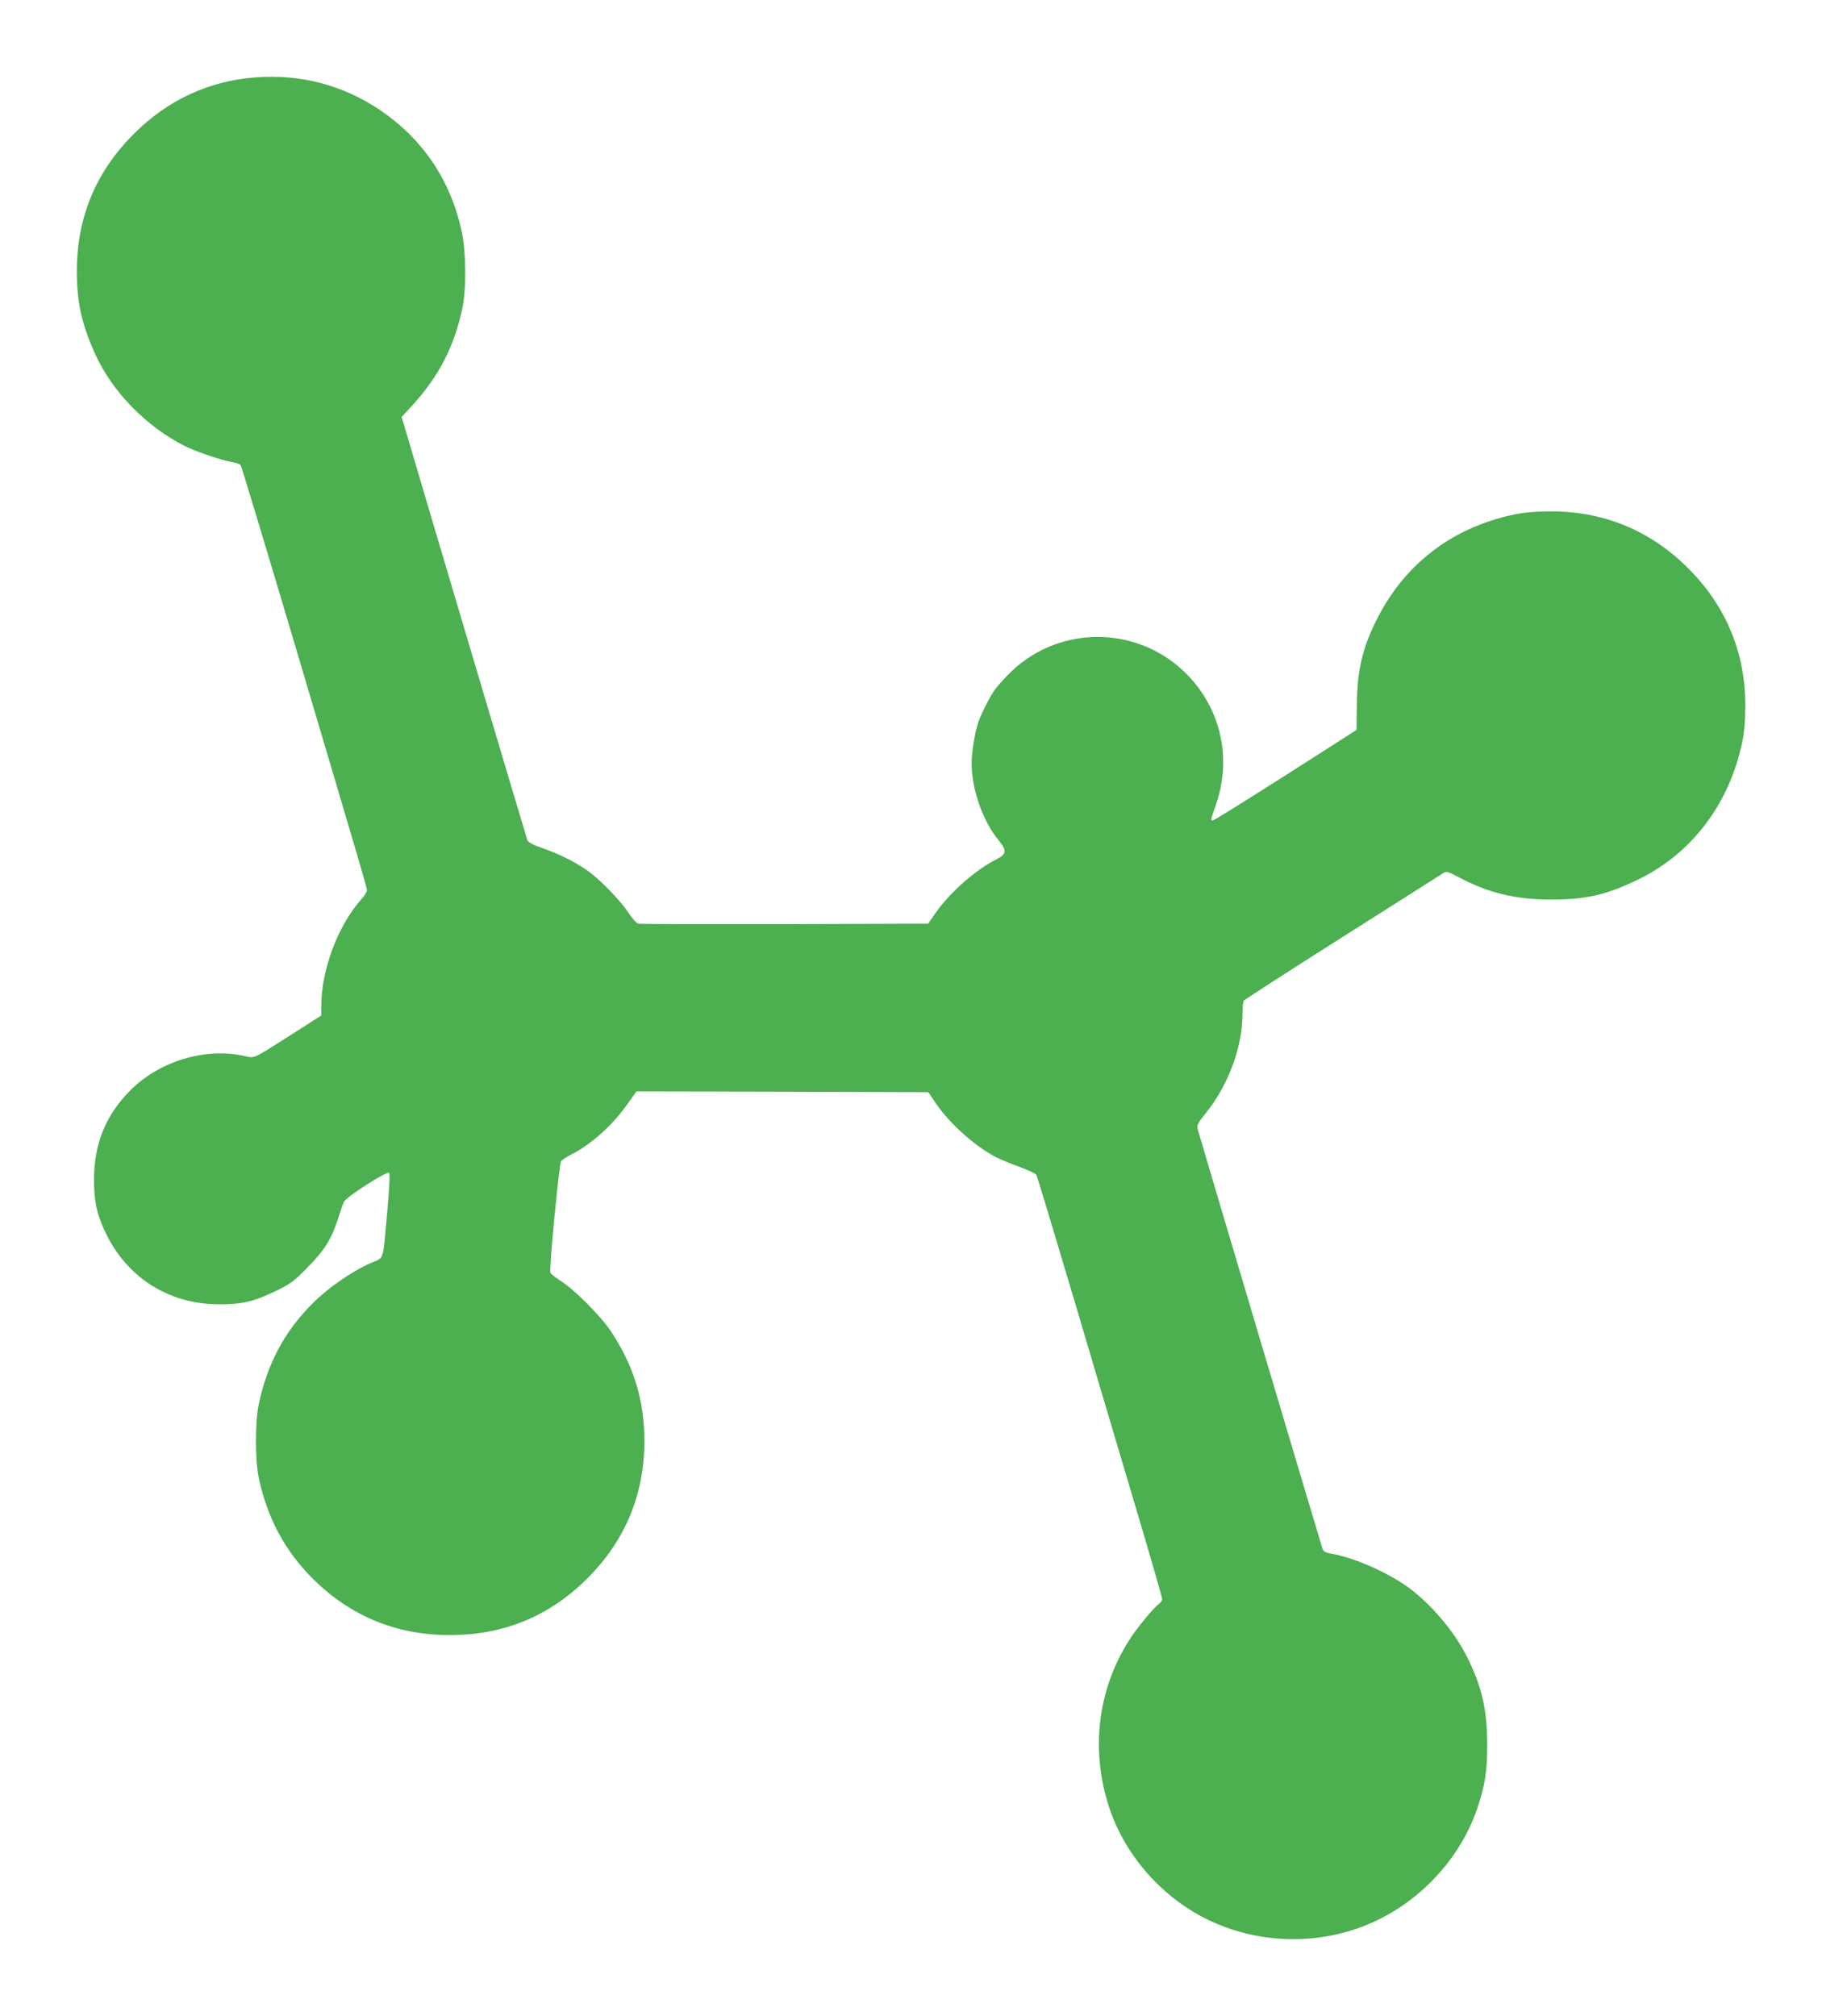
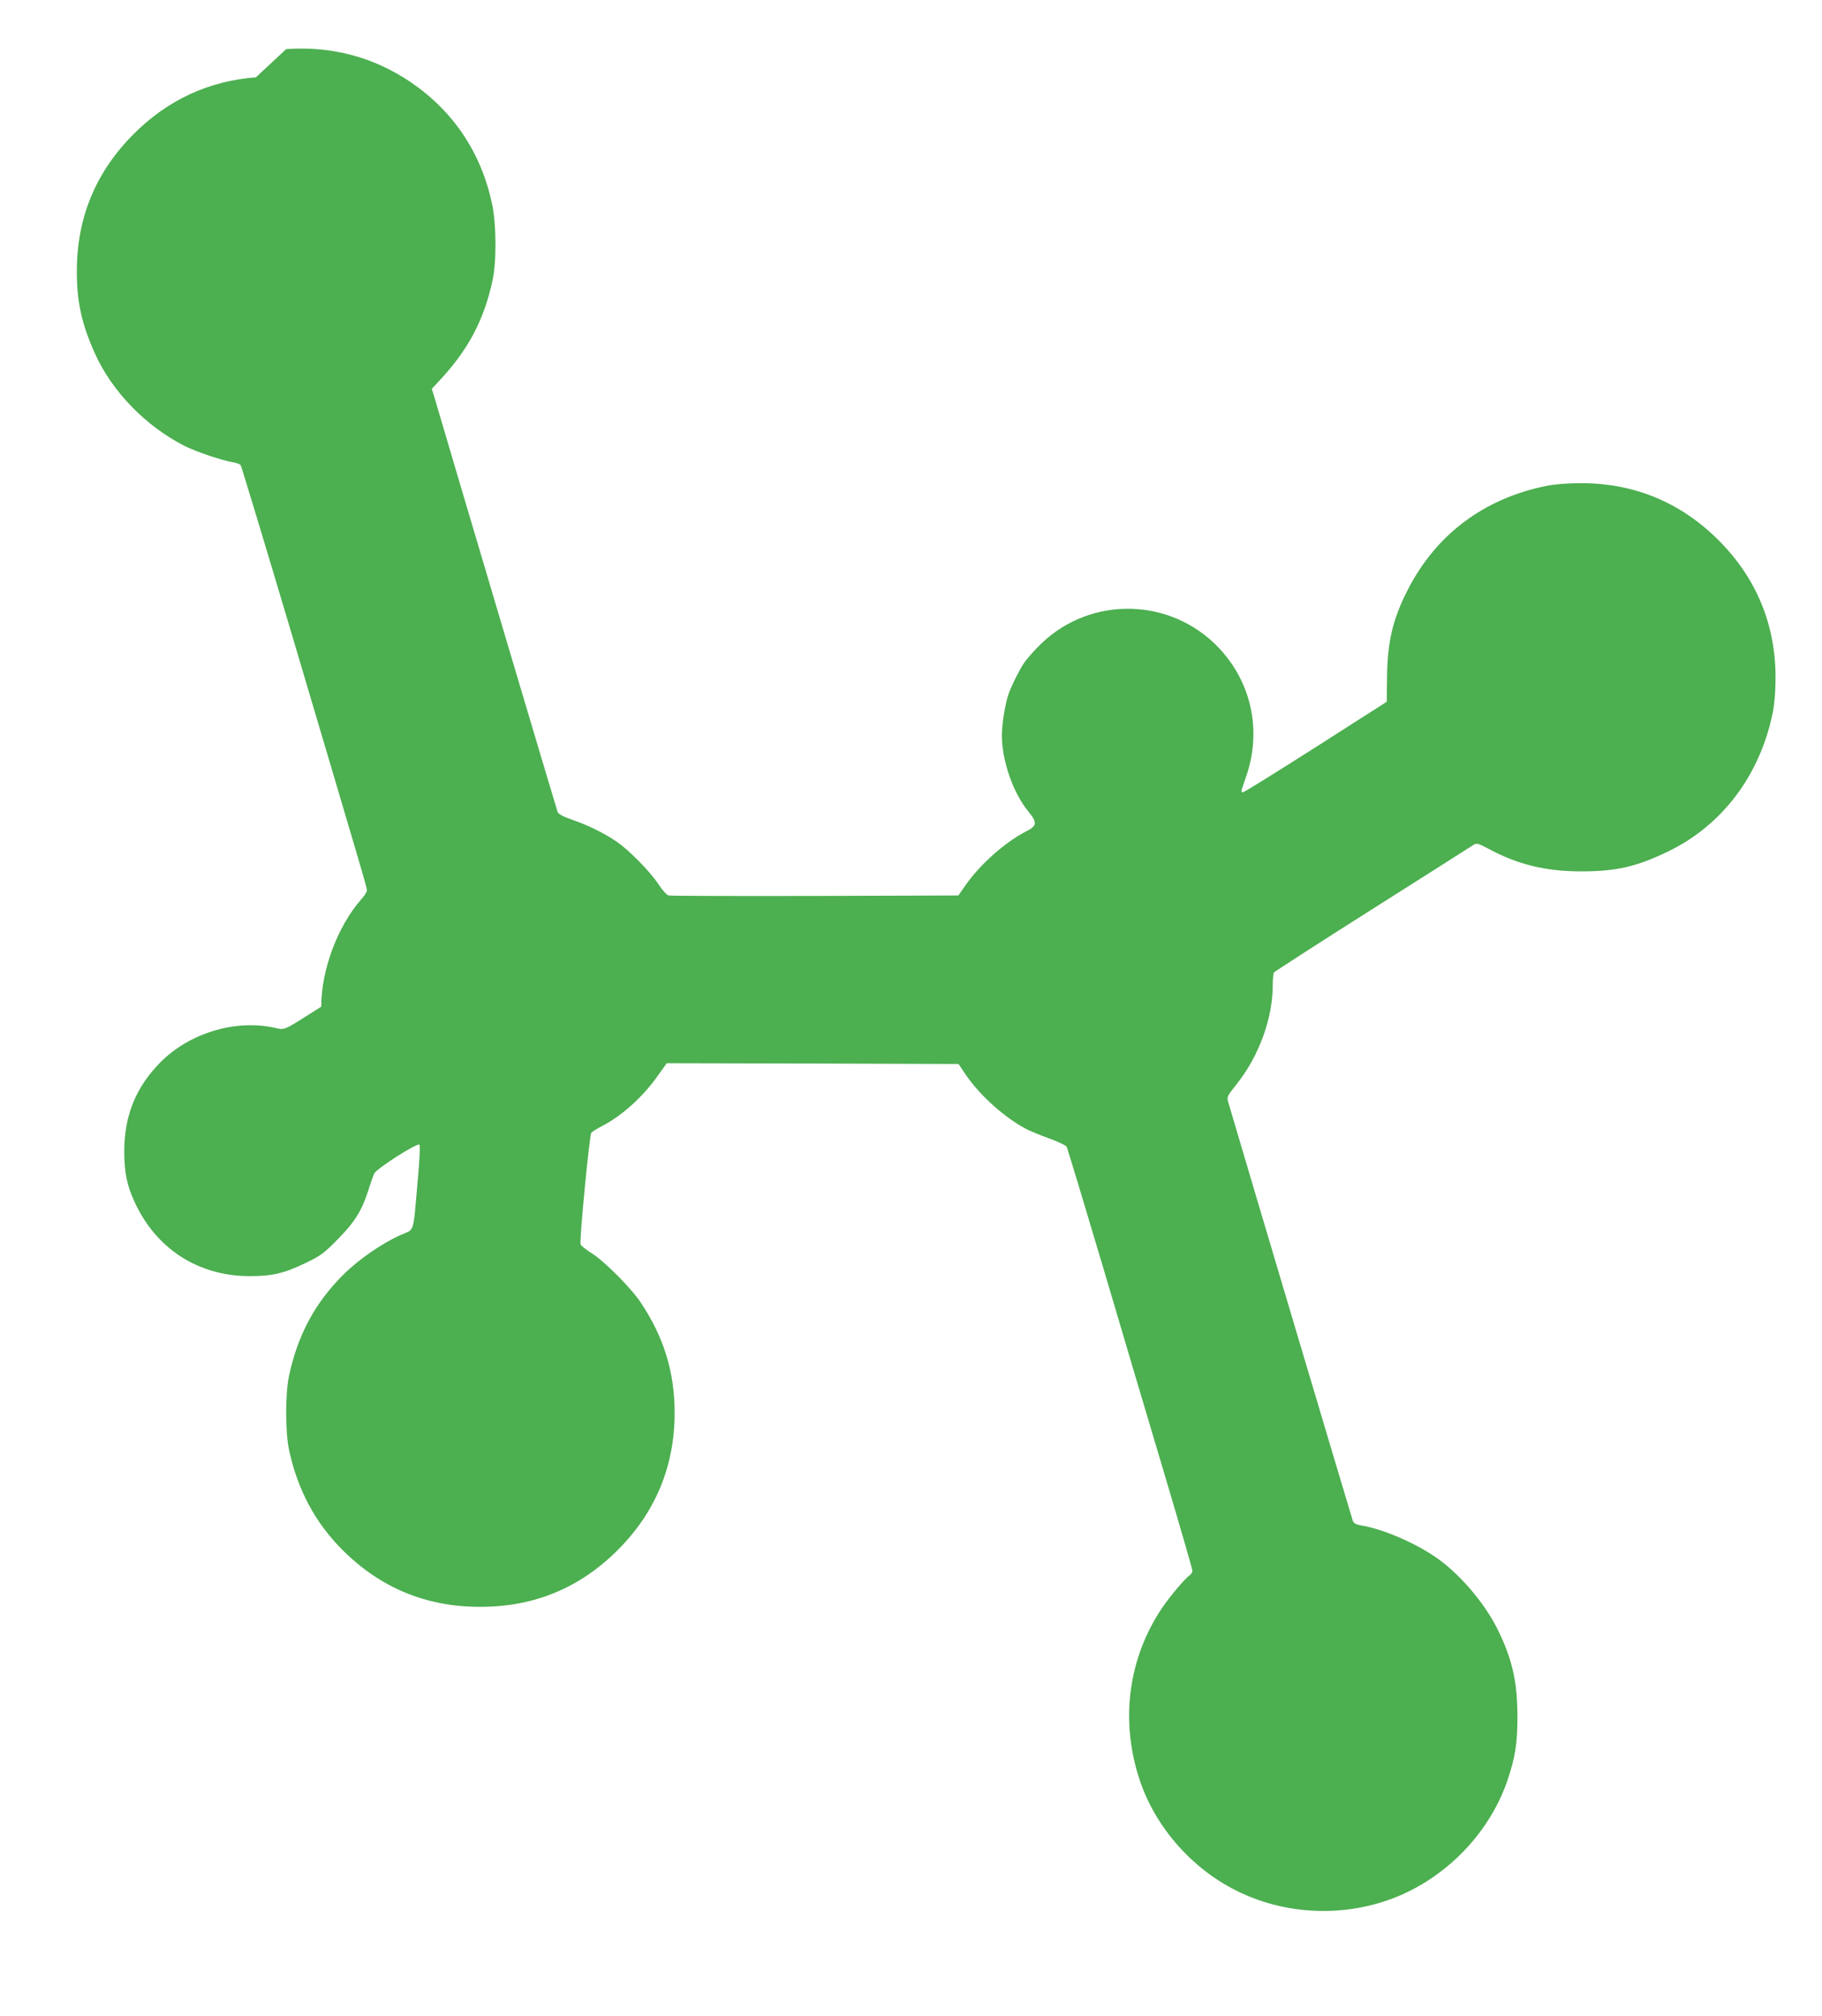
<svg xmlns="http://www.w3.org/2000/svg" version="1.0" width="1157pt" height="1280pt" viewBox="0 0 1157 1280" preserveAspectRatio="xMidYMid meet">
  <g transform="translate(0,1280) scale(0.1,-0.1)" fill="#4caf50" stroke="none">
-     <path d="M1625 12309 c-297 -22 -561 -144 -775 -359 -241 -240 -362 -531 -362 -870 -1 -195 31 -339 115 -525 109 -242 324 -463 572 -588 75 -37 233 -90 302 -102 23 -3 46 -12 51 -18 5 -7 159 -516 342 -1132 453 -1527 460 -1551 460 -1569 0 -9 -15 -33 -33 -53 -152 -171 -257 -450 -257 -685 l0 -56 -192 -123 c-254 -161 -227 -149 -301 -133 -248 53 -539 -36 -722 -222 -155 -157 -228 -339 -228 -564 0 -133 17 -217 67 -324 136 -295 403 -467 726 -468 146 -1 224 18 360 84 94 45 115 61 200 147 109 110 155 183 195 308 15 48 33 99 39 112 14 31 274 197 287 184 6 -6 2 -93 -11 -234 -30 -340 -17 -300 -108 -340 -116 -51 -268 -156 -364 -252 -180 -179 -289 -383 -344 -639 -25 -115 -25 -361 0 -476 54 -251 166 -460 339 -633 239 -239 529 -360 867 -361 346 -2 638 118 881 361 240 240 361 533 361 871 0 258 -68 480 -215 700 -61 92 -230 262 -314 315 -35 22 -65 46 -68 54 -9 22 56 694 68 709 6 8 36 26 66 42 125 63 263 187 358 323 l55 77 926 -2 927 -3 47 -70 c91 -132 246 -271 383 -343 28 -14 95 -42 149 -61 54 -20 103 -43 107 -51 5 -8 108 -350 230 -760 121 -410 299 -1009 395 -1331 96 -322 174 -593 174 -602 0 -9 -8 -22 -18 -29 -31 -22 -121 -129 -172 -203 -220 -324 -271 -726 -142 -1105 100 -293 328 -552 607 -692 295 -149 648 -172 962 -64 352 121 645 414 764 763 49 146 63 234 63 403 0 224 -34 372 -130 563 -86 170 -246 354 -396 455 -137 92 -333 175 -466 197 -31 5 -46 13 -53 28 -6 16 -664 2225 -791 2658 -10 35 -9 38 54 117 141 178 228 417 228 626 0 39 4 76 8 82 4 6 286 188 627 404 341 216 630 399 641 407 19 12 29 9 97 -27 184 -99 361 -142 587 -142 222 0 353 30 556 129 342 167 581 487 660 883 11 55 17 133 17 220 0 337 -123 632 -362 871 -239 239 -534 362 -871 362 -87 0 -165 -6 -220 -17 -398 -79 -705 -310 -884 -663 -94 -184 -128 -329 -130 -553 l-2 -155 -449 -287 c-248 -158 -456 -287 -462 -287 -17 -1 -17 -2 17 96 107 303 30 628 -201 849 -318 303 -822 291 -1124 -27 -34 -35 -71 -78 -83 -96 -27 -39 -79 -141 -99 -197 -21 -60 -43 -192 -43 -262 0 -164 71 -368 170 -488 55 -67 53 -89 -12 -122 -135 -68 -297 -212 -389 -344 l-45 -65 -909 -3 c-501 -1 -920 0 -931 3 -12 3 -40 33 -65 72 -53 80 -187 217 -267 271 -76 52 -179 103 -281 138 -56 19 -86 36 -92 49 -6 15 -651 2185 -784 2639 l-15 48 73 79 c166 184 262 371 313 611 26 120 24 360 -4 488 -70 324 -246 586 -517 770 -235 159 -503 230 -790 209z" />
+     <path d="M1625 12309 c-297 -22 -561 -144 -775 -359 -241 -240 -362 -531 -362 -870 -1 -195 31 -339 115 -525 109 -242 324 -463 572 -588 75 -37 233 -90 302 -102 23 -3 46 -12 51 -18 5 -7 159 -516 342 -1132 453 -1527 460 -1551 460 -1569 0 -9 -15 -33 -33 -53 -152 -171 -257 -450 -257 -685 c-254 -161 -227 -149 -301 -133 -248 53 -539 -36 -722 -222 -155 -157 -228 -339 -228 -564 0 -133 17 -217 67 -324 136 -295 403 -467 726 -468 146 -1 224 18 360 84 94 45 115 61 200 147 109 110 155 183 195 308 15 48 33 99 39 112 14 31 274 197 287 184 6 -6 2 -93 -11 -234 -30 -340 -17 -300 -108 -340 -116 -51 -268 -156 -364 -252 -180 -179 -289 -383 -344 -639 -25 -115 -25 -361 0 -476 54 -251 166 -460 339 -633 239 -239 529 -360 867 -361 346 -2 638 118 881 361 240 240 361 533 361 871 0 258 -68 480 -215 700 -61 92 -230 262 -314 315 -35 22 -65 46 -68 54 -9 22 56 694 68 709 6 8 36 26 66 42 125 63 263 187 358 323 l55 77 926 -2 927 -3 47 -70 c91 -132 246 -271 383 -343 28 -14 95 -42 149 -61 54 -20 103 -43 107 -51 5 -8 108 -350 230 -760 121 -410 299 -1009 395 -1331 96 -322 174 -593 174 -602 0 -9 -8 -22 -18 -29 -31 -22 -121 -129 -172 -203 -220 -324 -271 -726 -142 -1105 100 -293 328 -552 607 -692 295 -149 648 -172 962 -64 352 121 645 414 764 763 49 146 63 234 63 403 0 224 -34 372 -130 563 -86 170 -246 354 -396 455 -137 92 -333 175 -466 197 -31 5 -46 13 -53 28 -6 16 -664 2225 -791 2658 -10 35 -9 38 54 117 141 178 228 417 228 626 0 39 4 76 8 82 4 6 286 188 627 404 341 216 630 399 641 407 19 12 29 9 97 -27 184 -99 361 -142 587 -142 222 0 353 30 556 129 342 167 581 487 660 883 11 55 17 133 17 220 0 337 -123 632 -362 871 -239 239 -534 362 -871 362 -87 0 -165 -6 -220 -17 -398 -79 -705 -310 -884 -663 -94 -184 -128 -329 -130 -553 l-2 -155 -449 -287 c-248 -158 -456 -287 -462 -287 -17 -1 -17 -2 17 96 107 303 30 628 -201 849 -318 303 -822 291 -1124 -27 -34 -35 -71 -78 -83 -96 -27 -39 -79 -141 -99 -197 -21 -60 -43 -192 -43 -262 0 -164 71 -368 170 -488 55 -67 53 -89 -12 -122 -135 -68 -297 -212 -389 -344 l-45 -65 -909 -3 c-501 -1 -920 0 -931 3 -12 3 -40 33 -65 72 -53 80 -187 217 -267 271 -76 52 -179 103 -281 138 -56 19 -86 36 -92 49 -6 15 -651 2185 -784 2639 l-15 48 73 79 c166 184 262 371 313 611 26 120 24 360 -4 488 -70 324 -246 586 -517 770 -235 159 -503 230 -790 209z" />
  </g>
</svg>